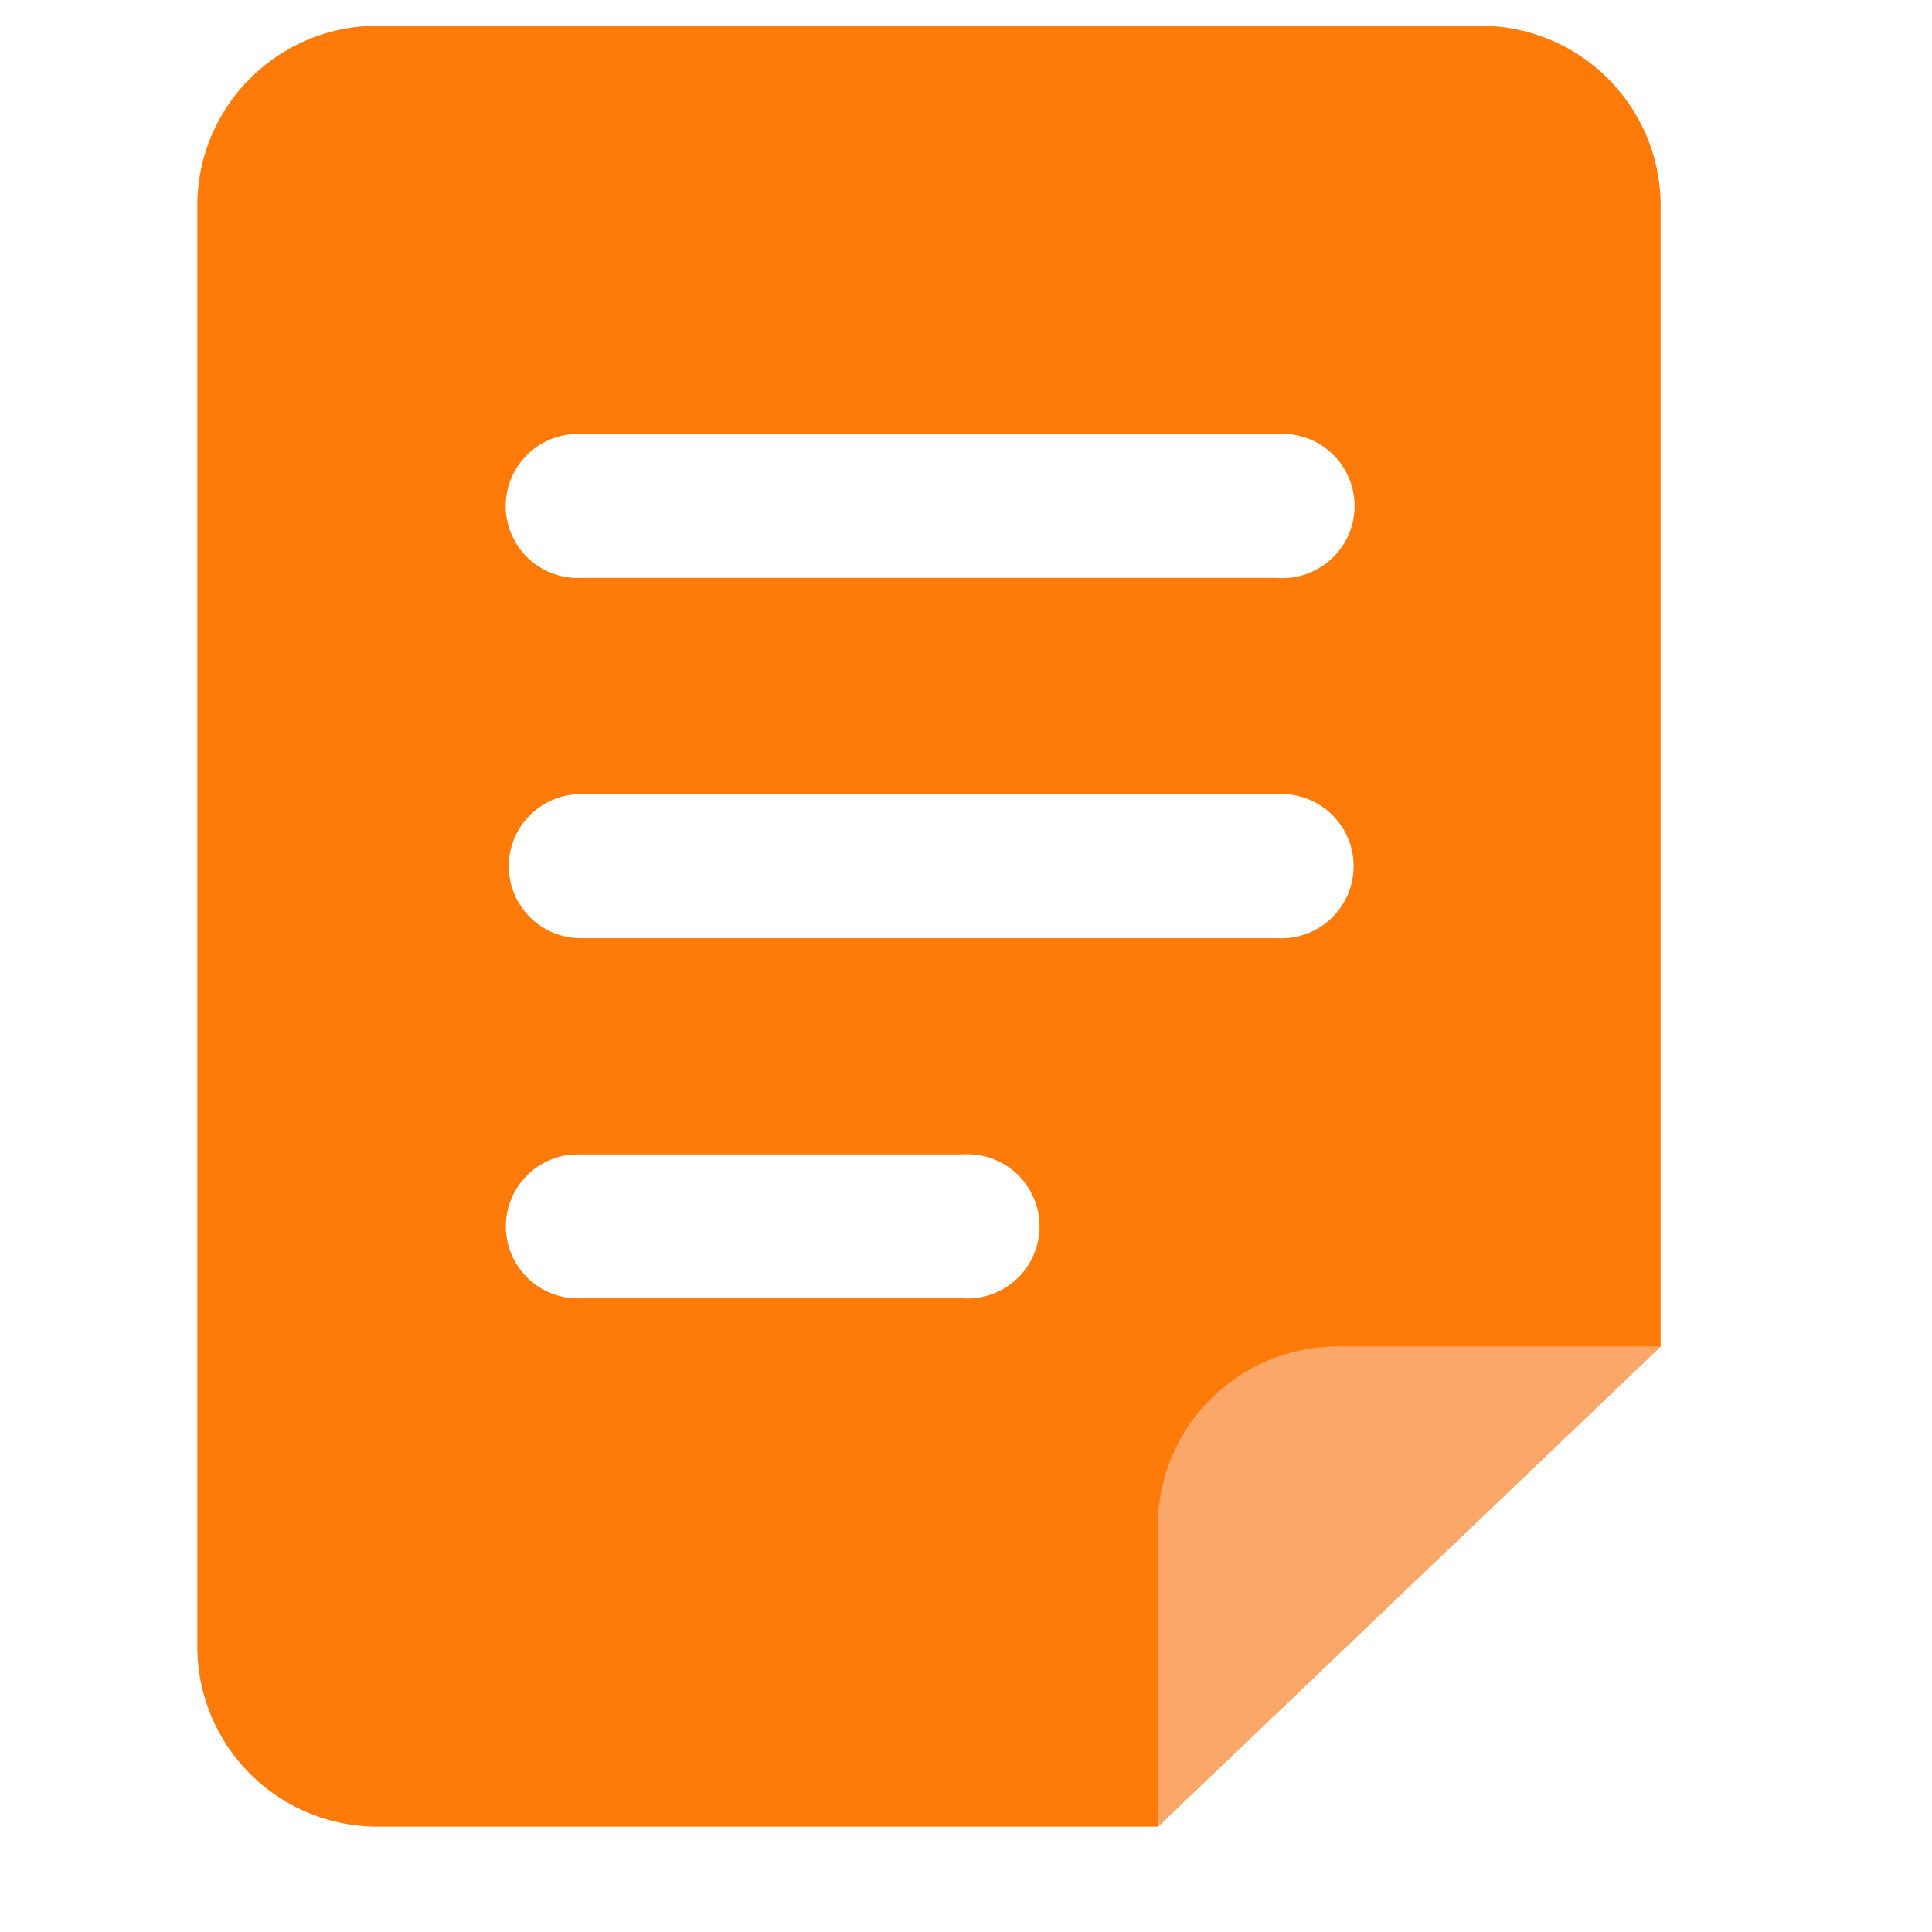
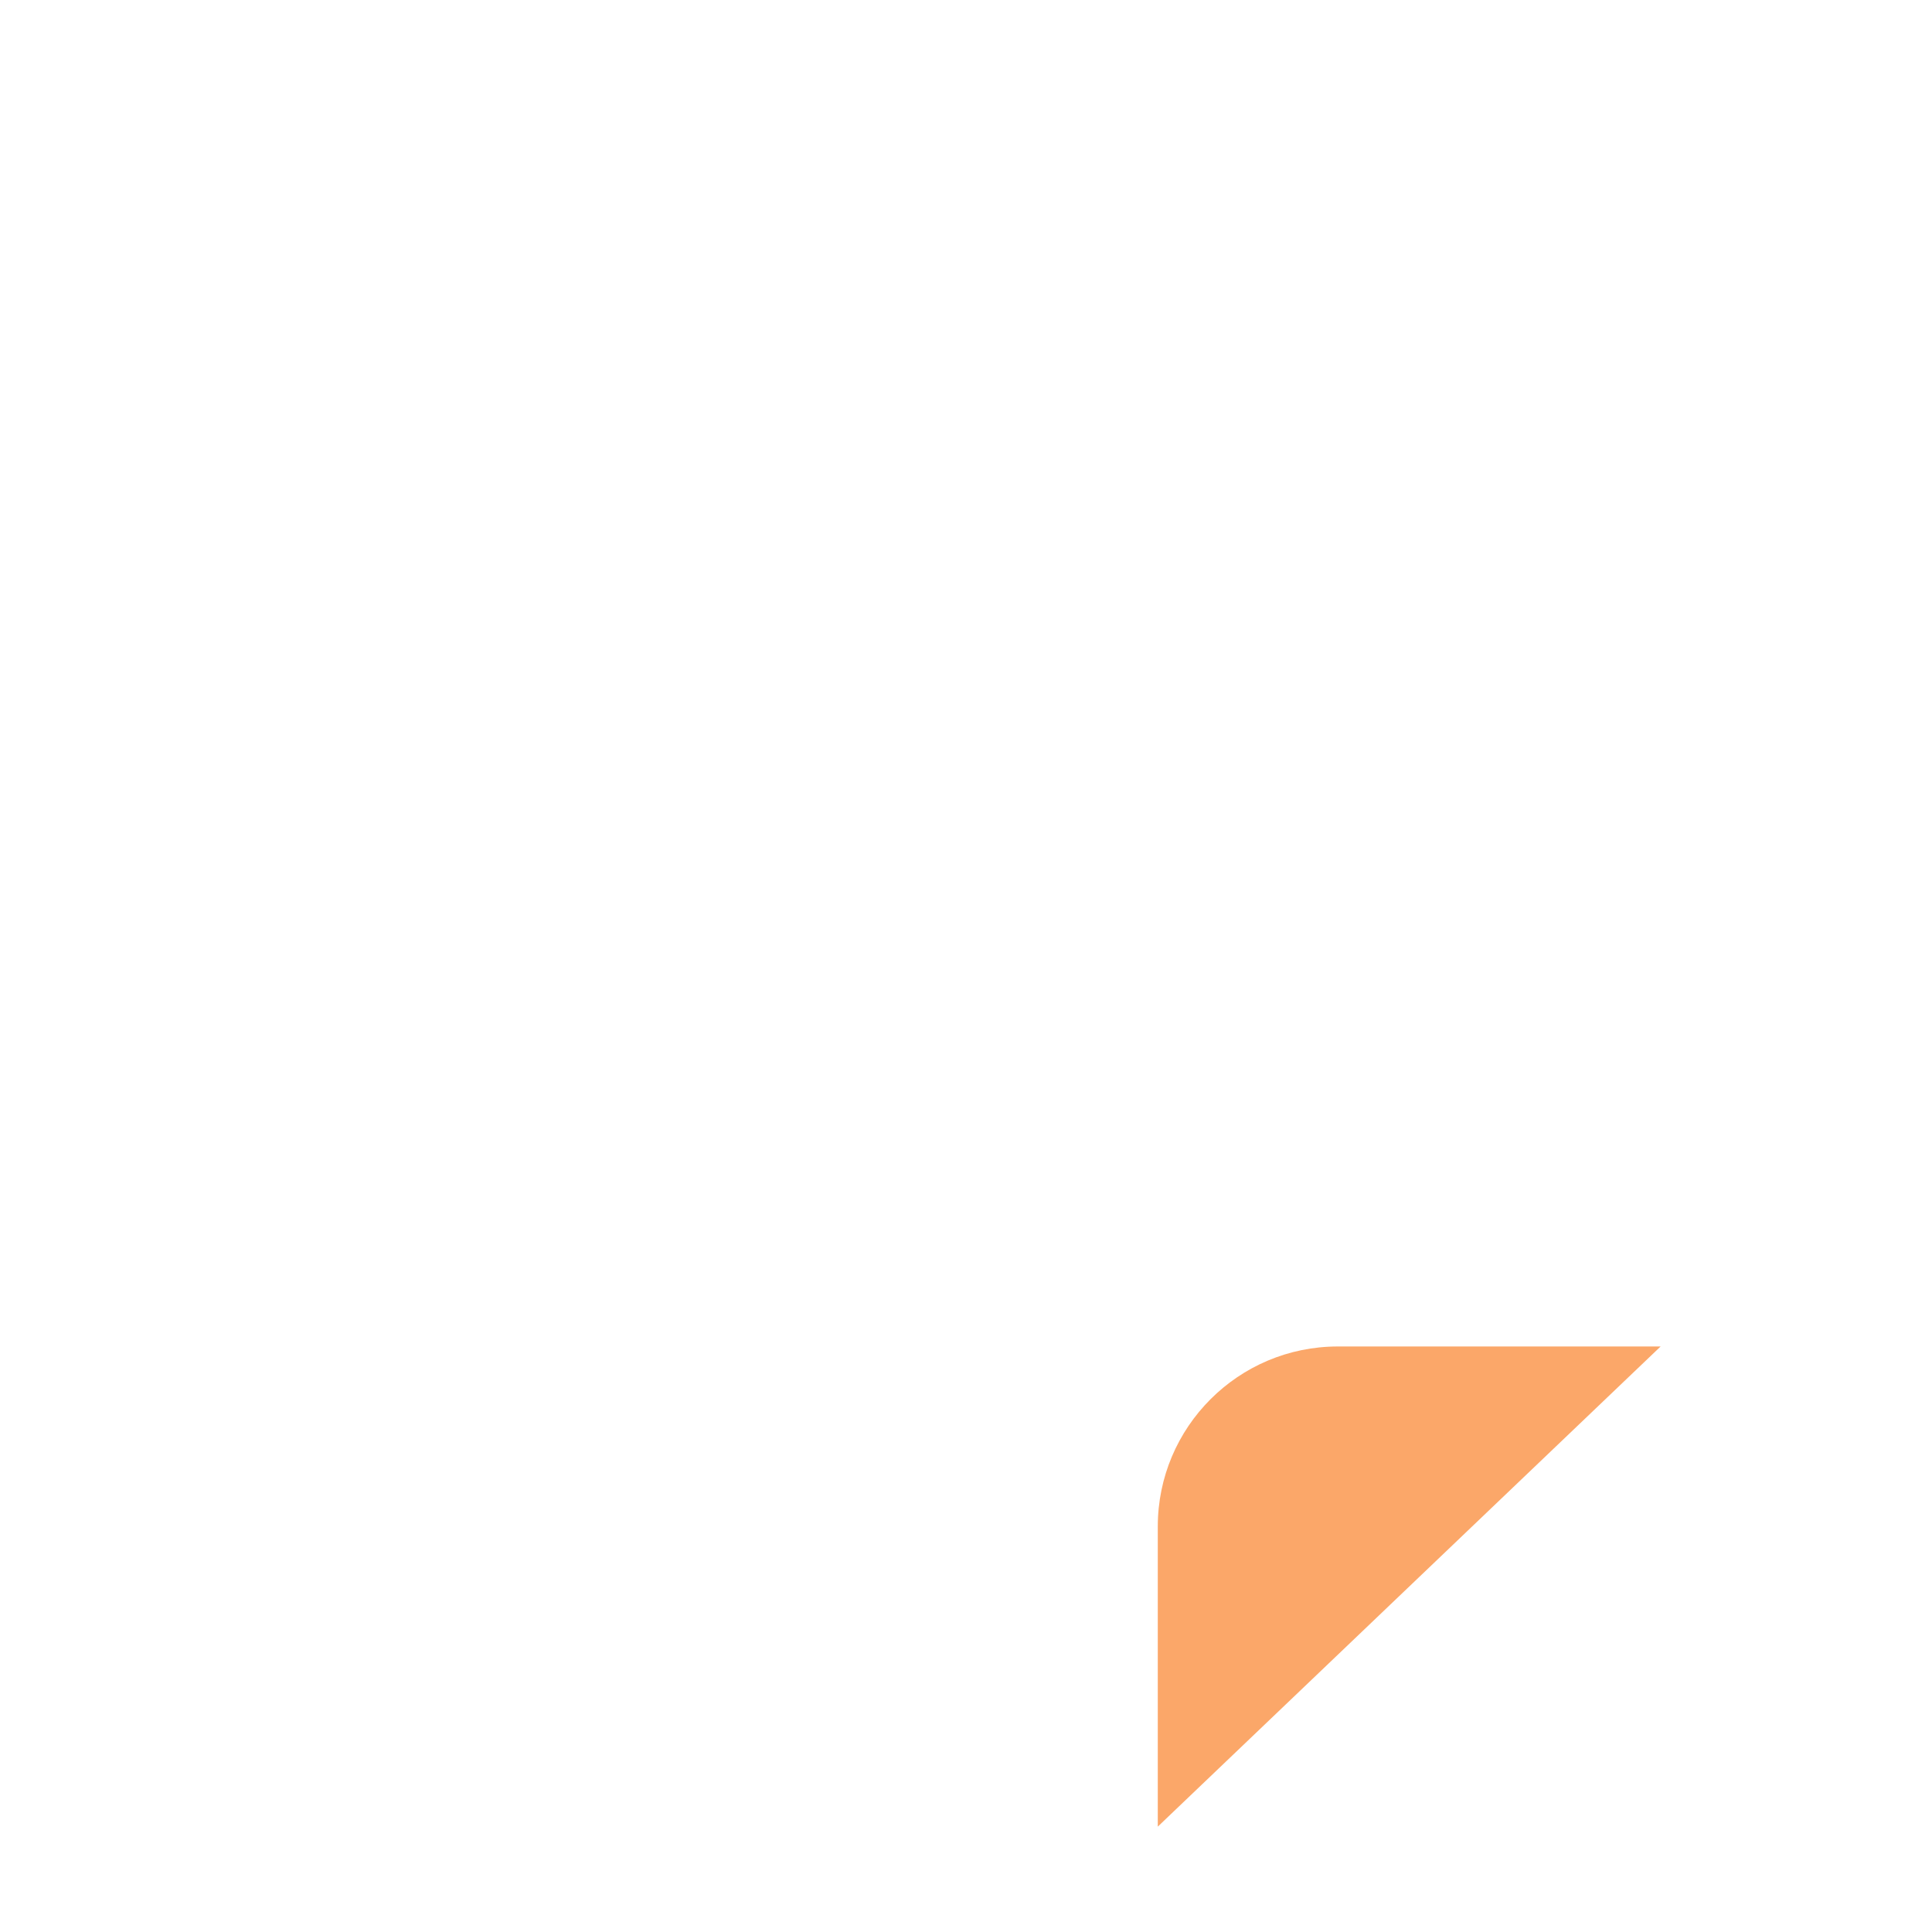
<svg xmlns="http://www.w3.org/2000/svg" t="1641379293830" class="icon" viewBox="0 0 1024 1024" version="1.1" p-id="28661" width="200" height="200">
-   <path d="M784.657 13.653c52.77 0 95.505 42.735 95.505 95.437v604.57L613.717 968.158H200.021a95.505 95.505 0 0 1-95.437-95.437V109.09C104.585 56.388 147.319 13.653 200.021 13.653zM509.952 611.874h-202.069a38.161 38.161 0 1 0 0 76.254h202.069a38.229 38.229 0 1 0 0-76.254z m167.049-190.942H307.814a38.161 38.161 0 1 0 0 76.322h369.118a38.229 38.229 0 1 0 0-76.322z m0-190.874H307.814a38.161 38.161 0 1 0 0 76.254h369.118a38.229 38.229 0 1 0 0-76.254z" fill="#FF7B09" p-id="28662" />
  <path d="M709.086 713.66c-52.702 0-95.437 42.735-95.437 95.437v159.061l266.513-254.498H709.086z" fill="#FBA769" p-id="28663" />
</svg>